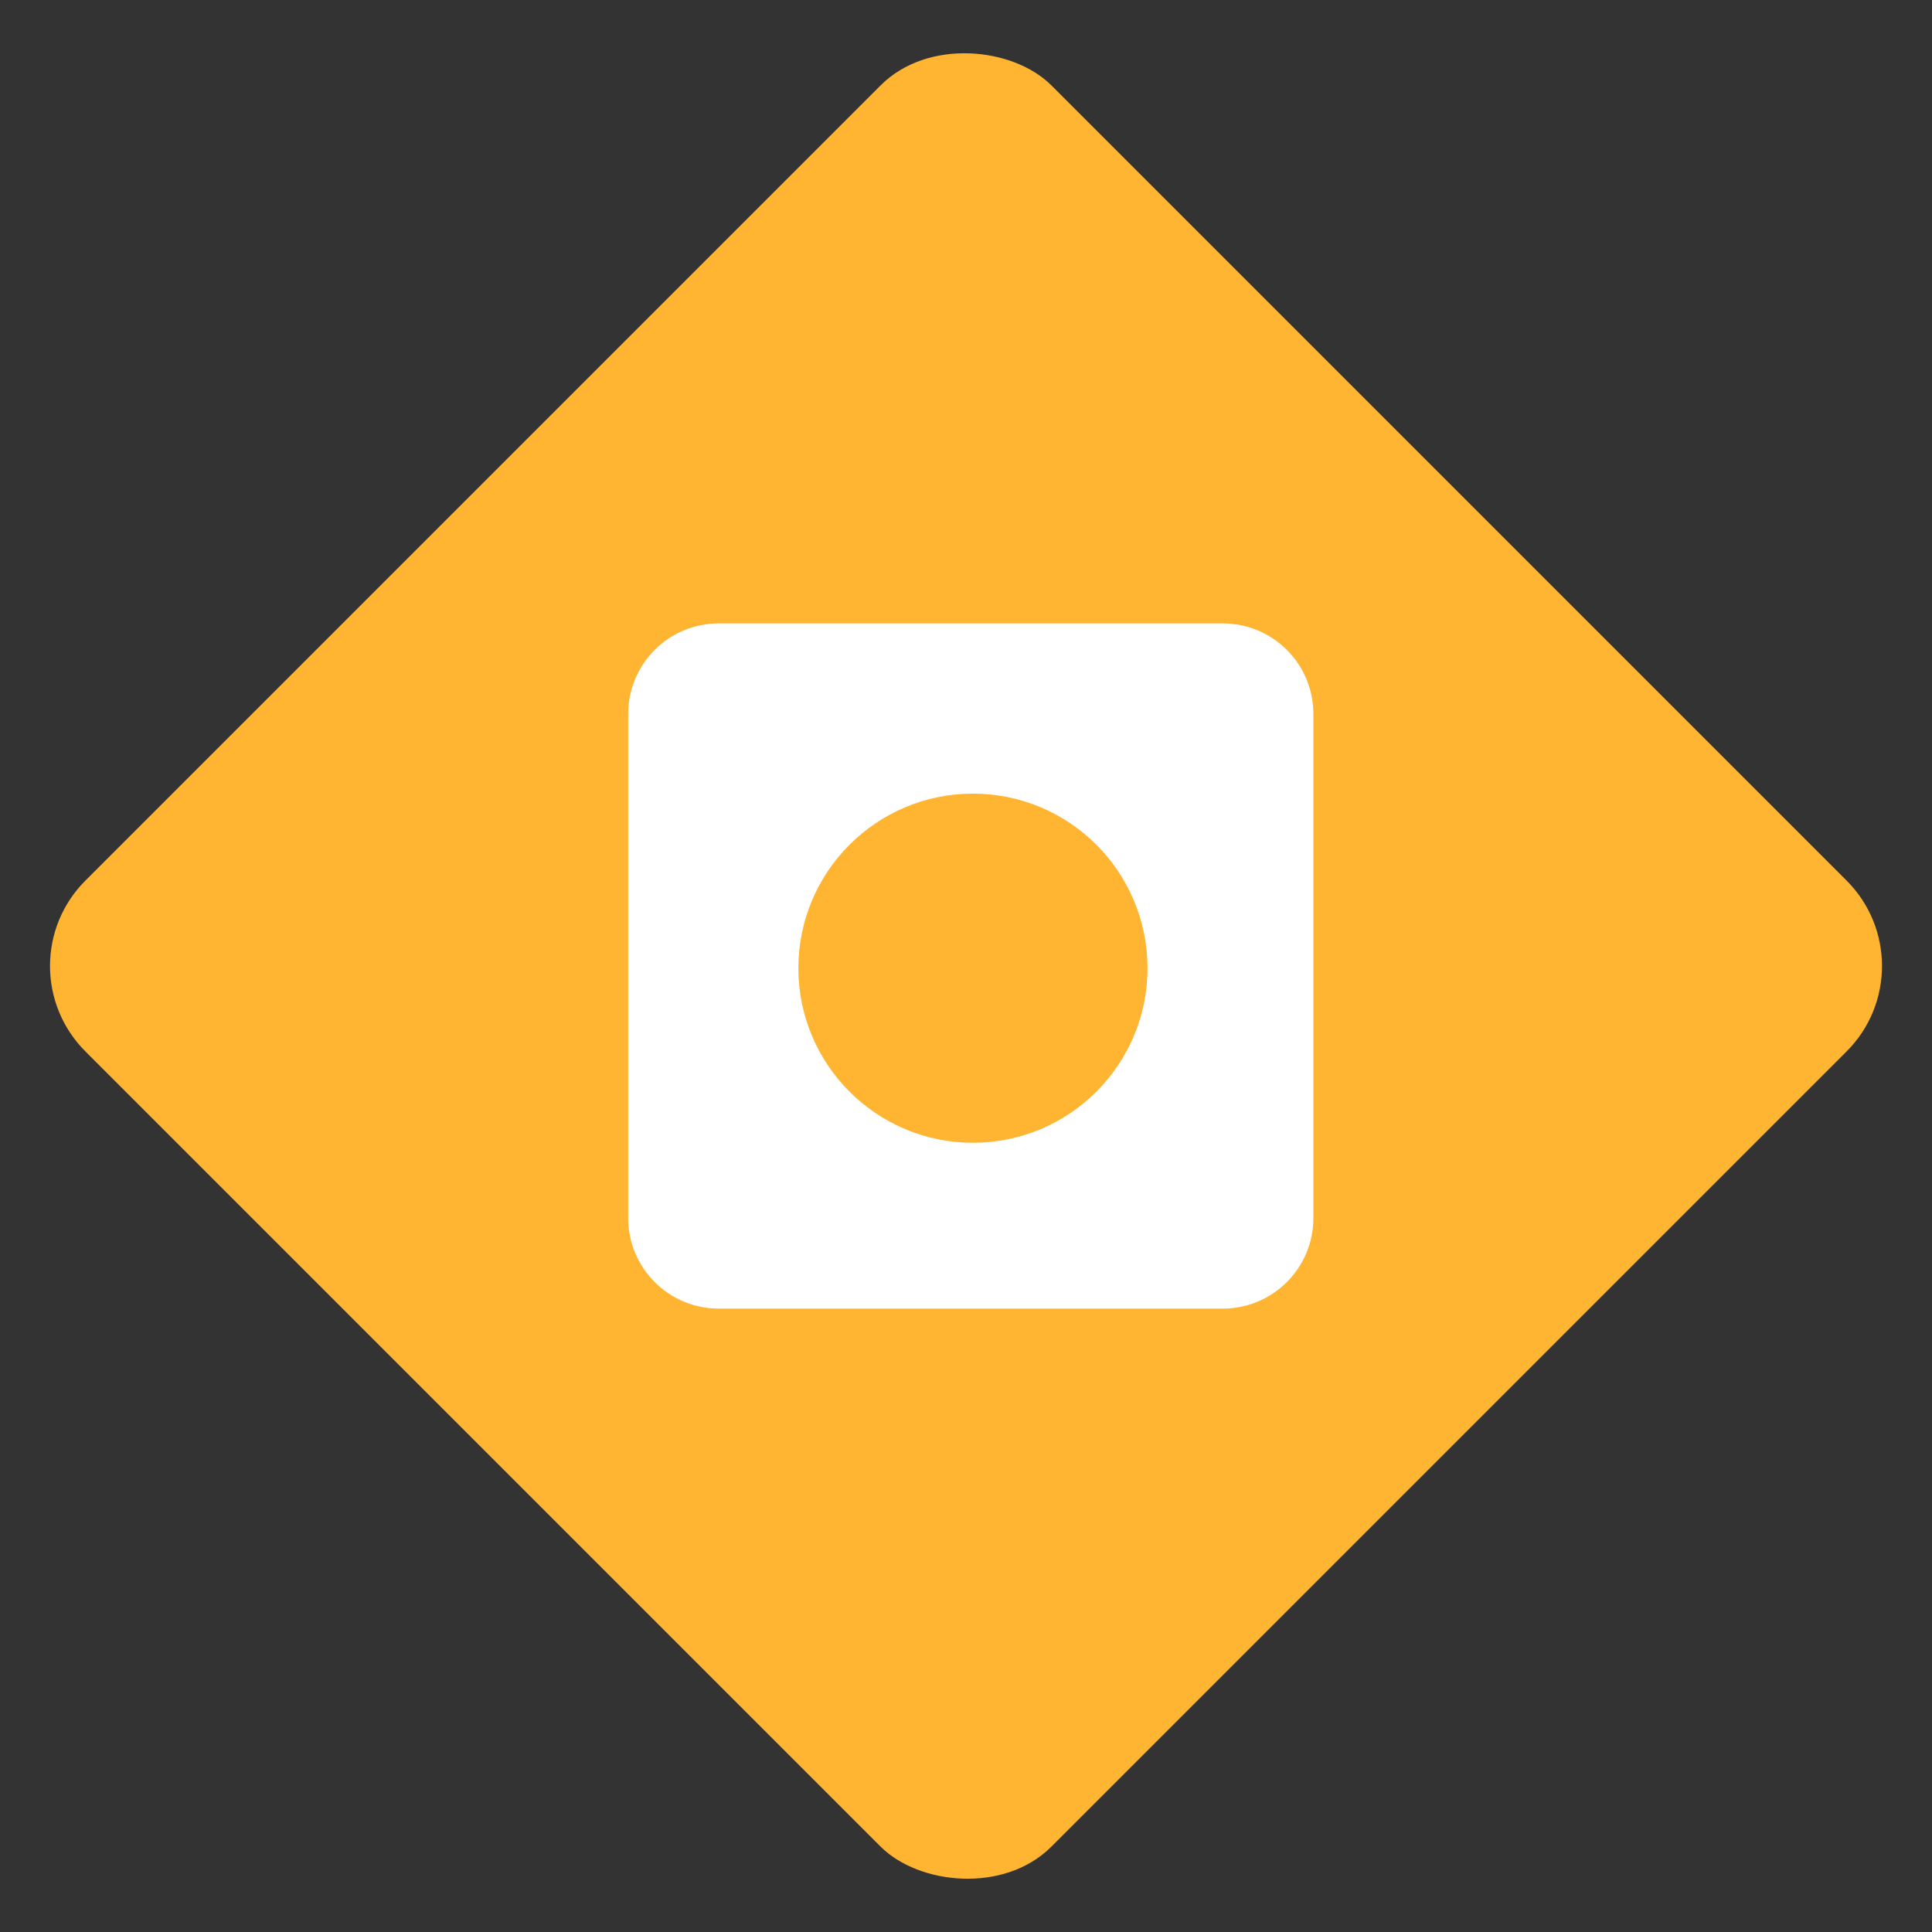
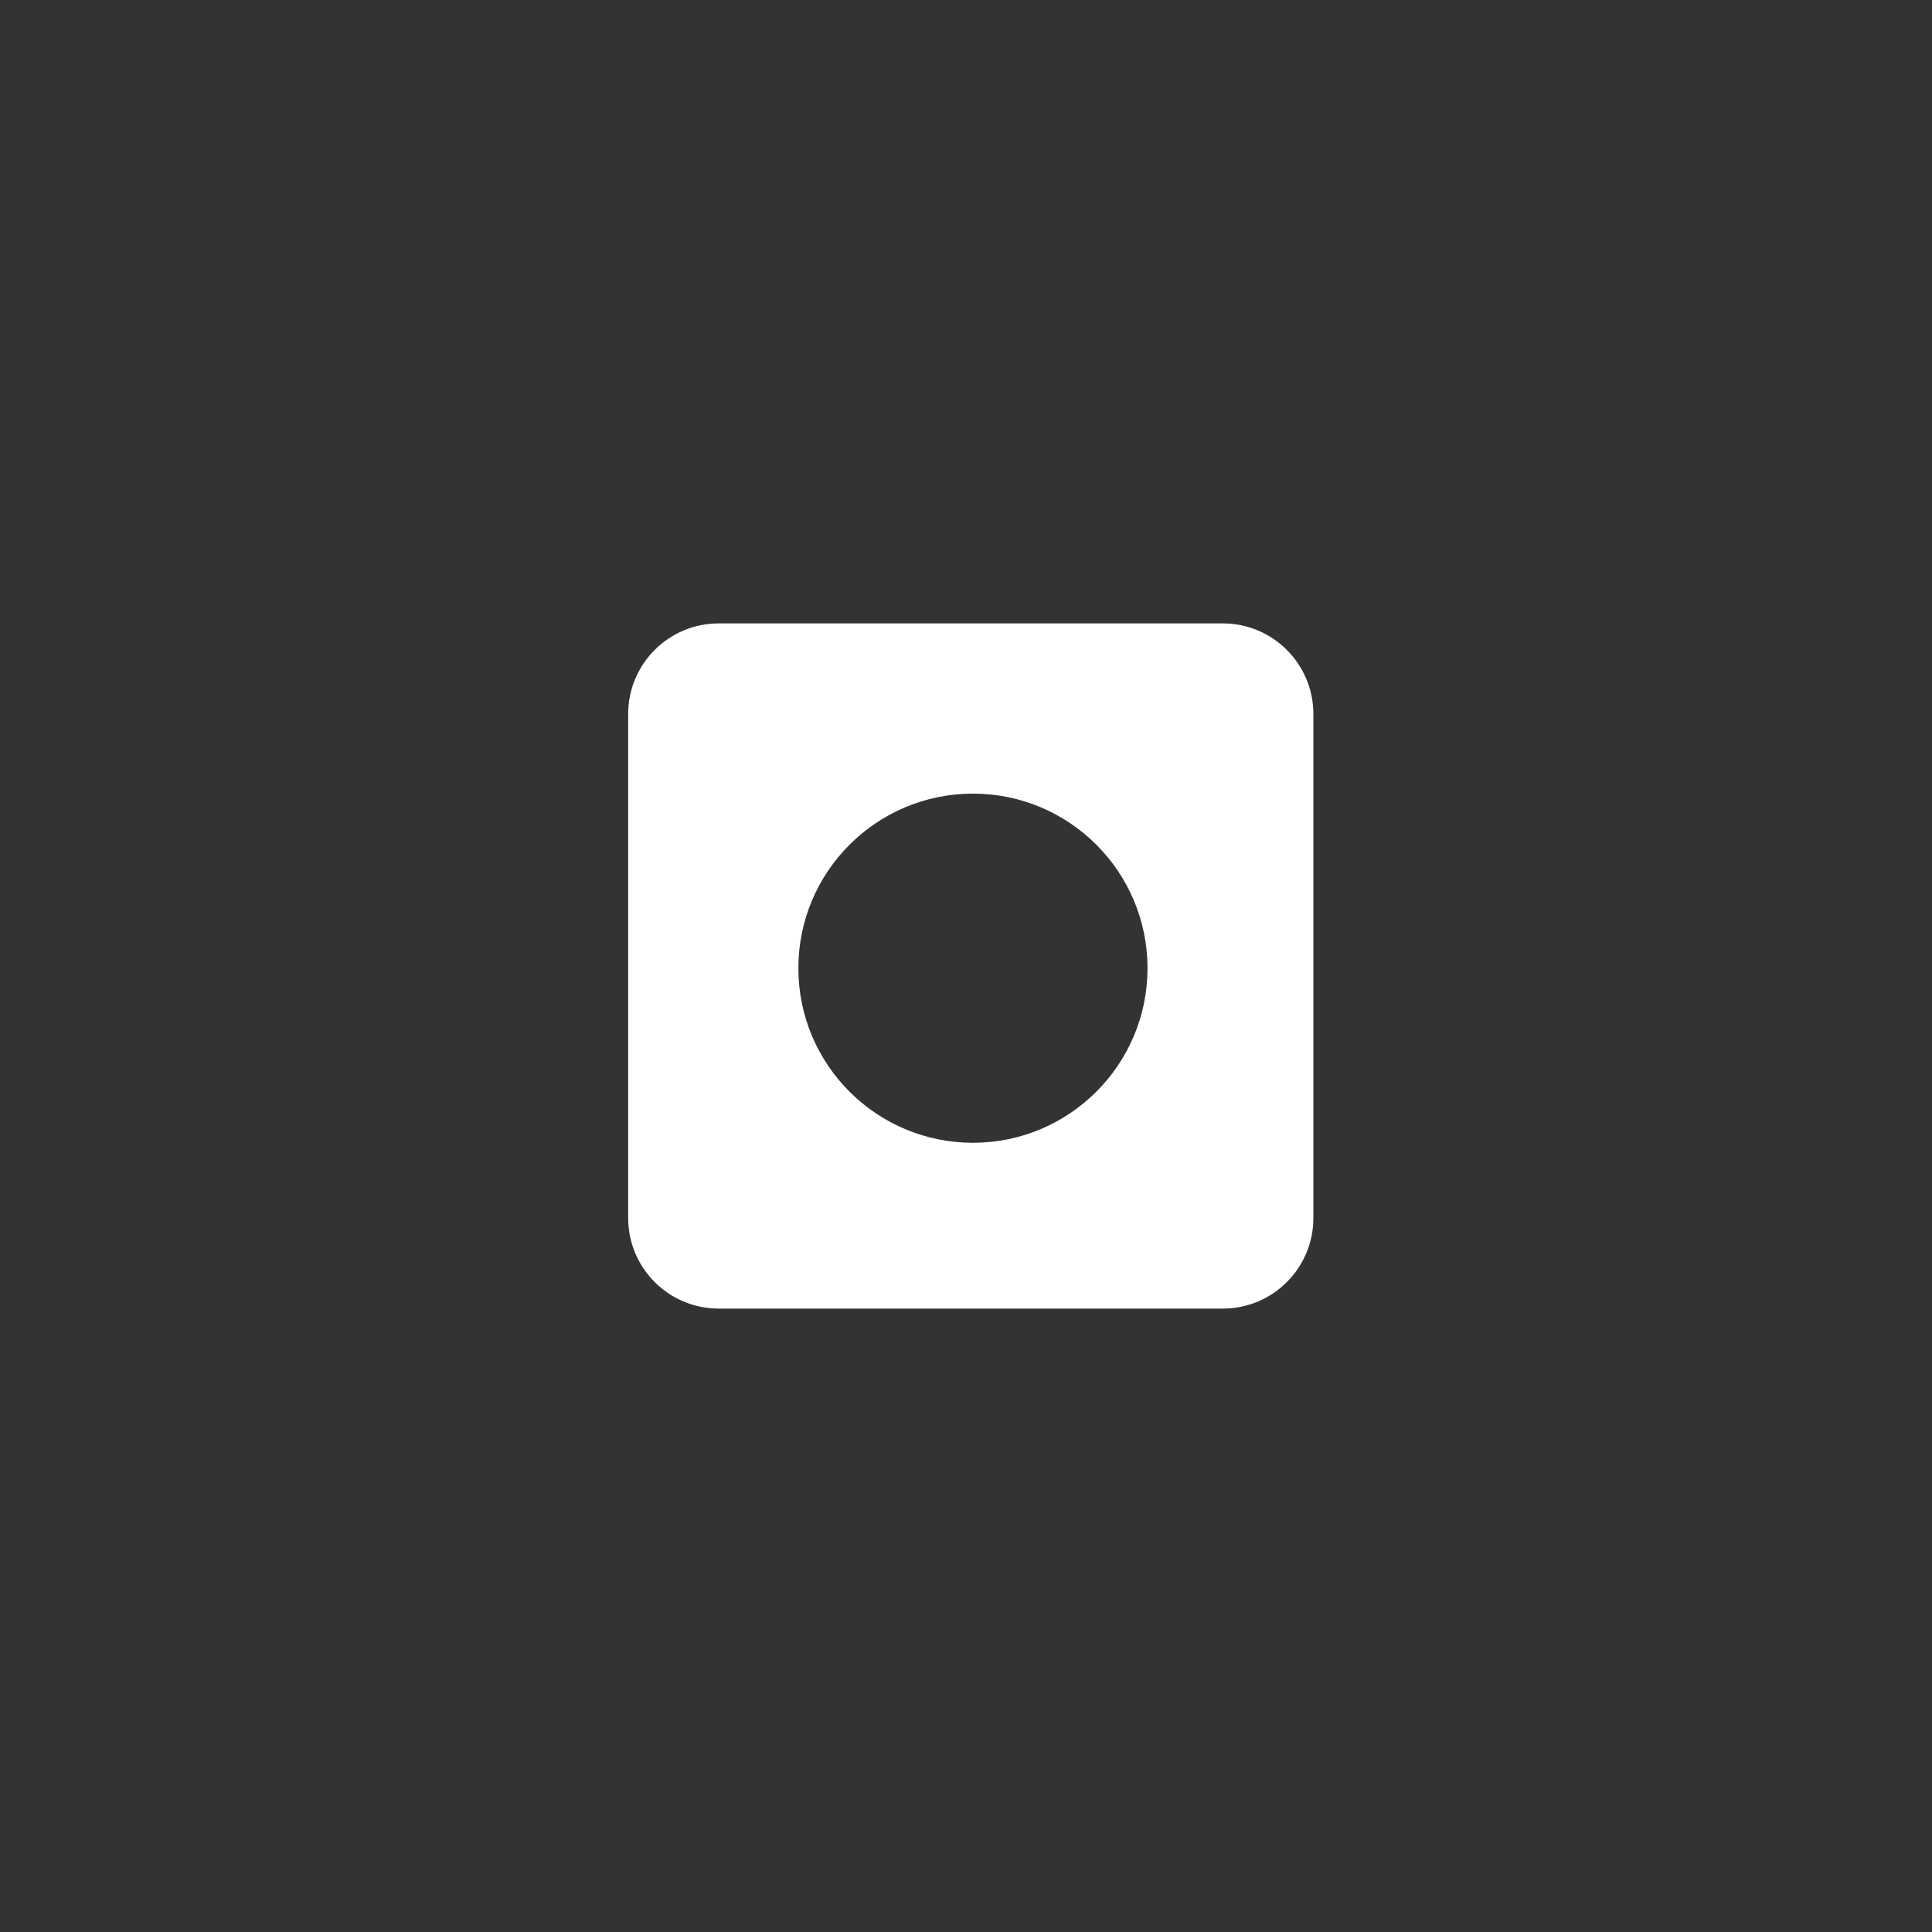
<svg xmlns="http://www.w3.org/2000/svg" width="64" height="64" viewBox="0 0 64 64" fill="none">
  <rect x="0" y="0" width="64" height="64" fill="#333333" stroke="none" />
-   <rect y="32" width="45.255" height="45.255" rx="4" transform="rotate(-45 0 32)" fill="#ffb531" />
  <path fill-rule="evenodd" clip-rule="evenodd" d="M23.809 20.651C22.152 20.651 20.809 21.994 20.809 23.651V40.349C20.809 42.006 22.152 43.349 23.809 43.349H40.507C42.164 43.349 43.507 42.006 43.507 40.349V23.651C43.507 21.994 42.164 20.651 40.507 20.651H23.809ZM32.23 37.856C35.424 37.856 38.013 35.267 38.013 32.073C38.013 28.879 35.424 26.29 32.23 26.29C29.036 26.29 26.447 28.879 26.447 32.073C26.447 35.267 29.036 37.856 32.23 37.856Z" fill="white" />
</svg>